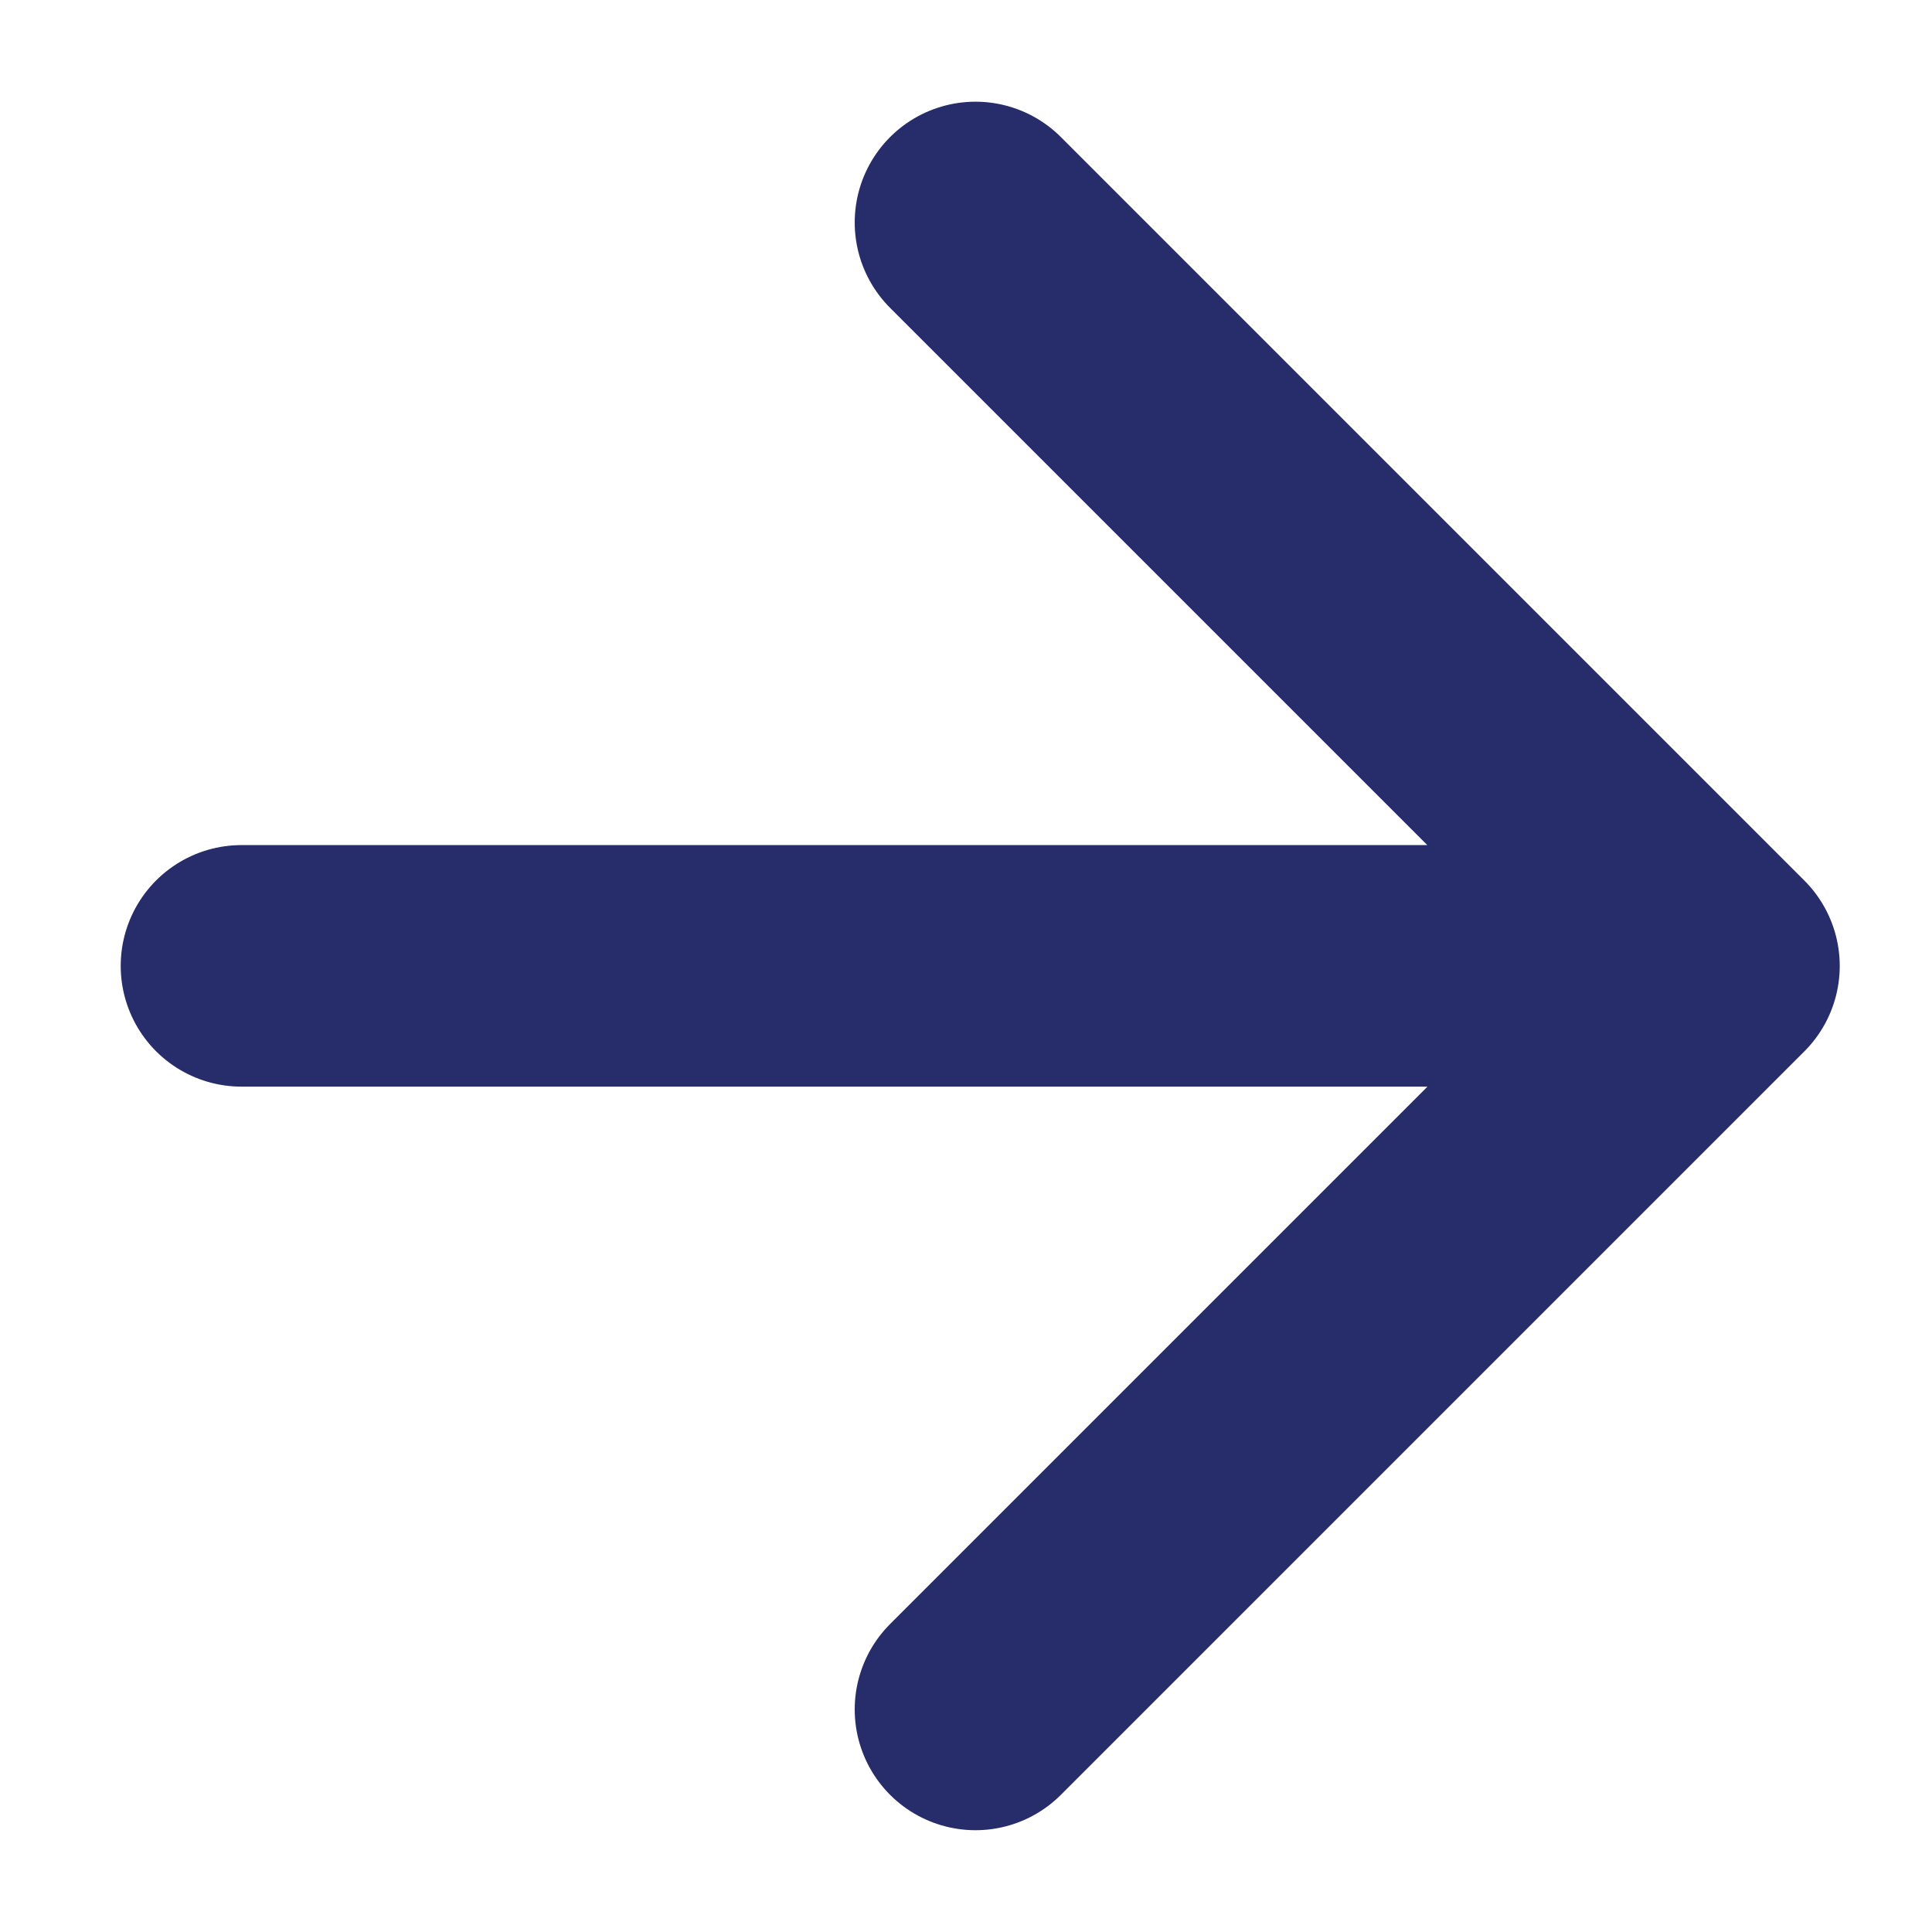
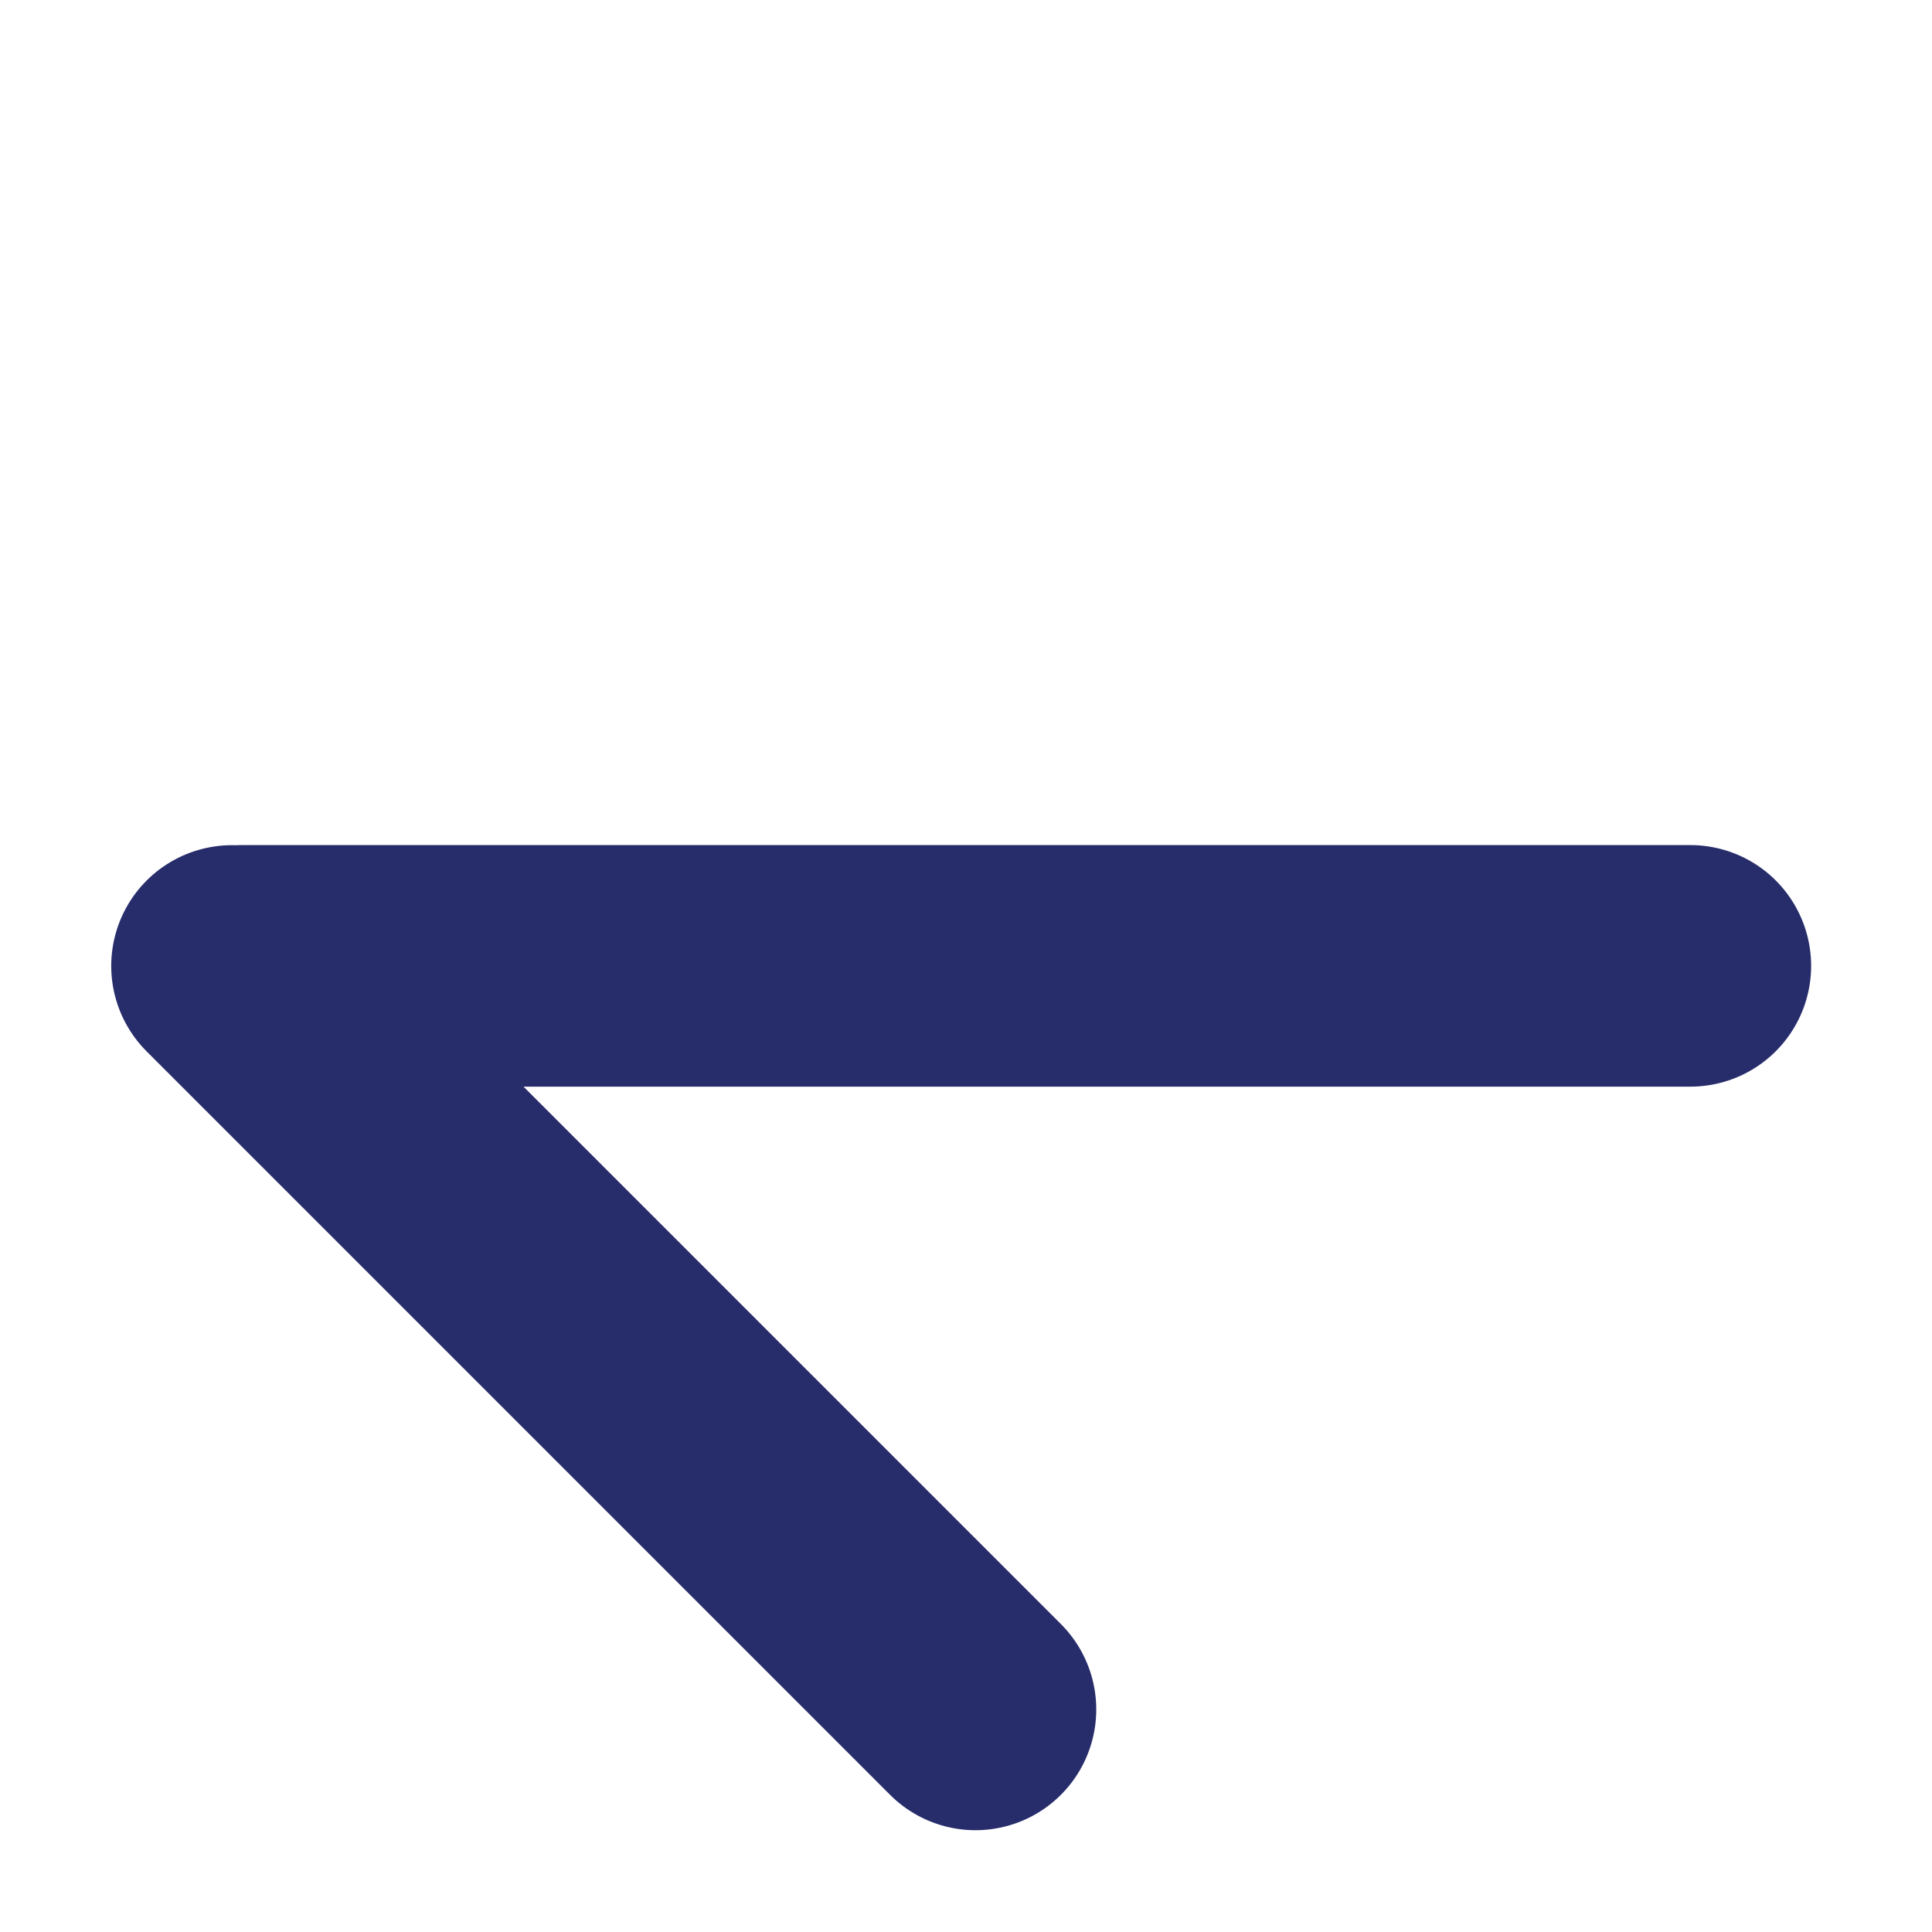
<svg xmlns="http://www.w3.org/2000/svg" width="15.997" height="15.997" viewBox="0 0 15.997 15.997">
  <g id="Group_5084" data-name="Group 5084" transform="translate(-4232.832 -3538.91)">
-     <path id="aarwo" d="M8.538.167.055,8.65m8.651.056V0H0" transform="translate(4240.909 3540.752) rotate(45)" fill="none" stroke="#272c6b" stroke-linecap="round" stroke-linejoin="round" stroke-width="2" />
+     <path id="aarwo" d="M8.538.167.055,8.65m8.651.056H0" transform="translate(4240.909 3540.752) rotate(45)" fill="none" stroke="#272c6b" stroke-linecap="round" stroke-linejoin="round" stroke-width="2" />
  </g>
</svg>